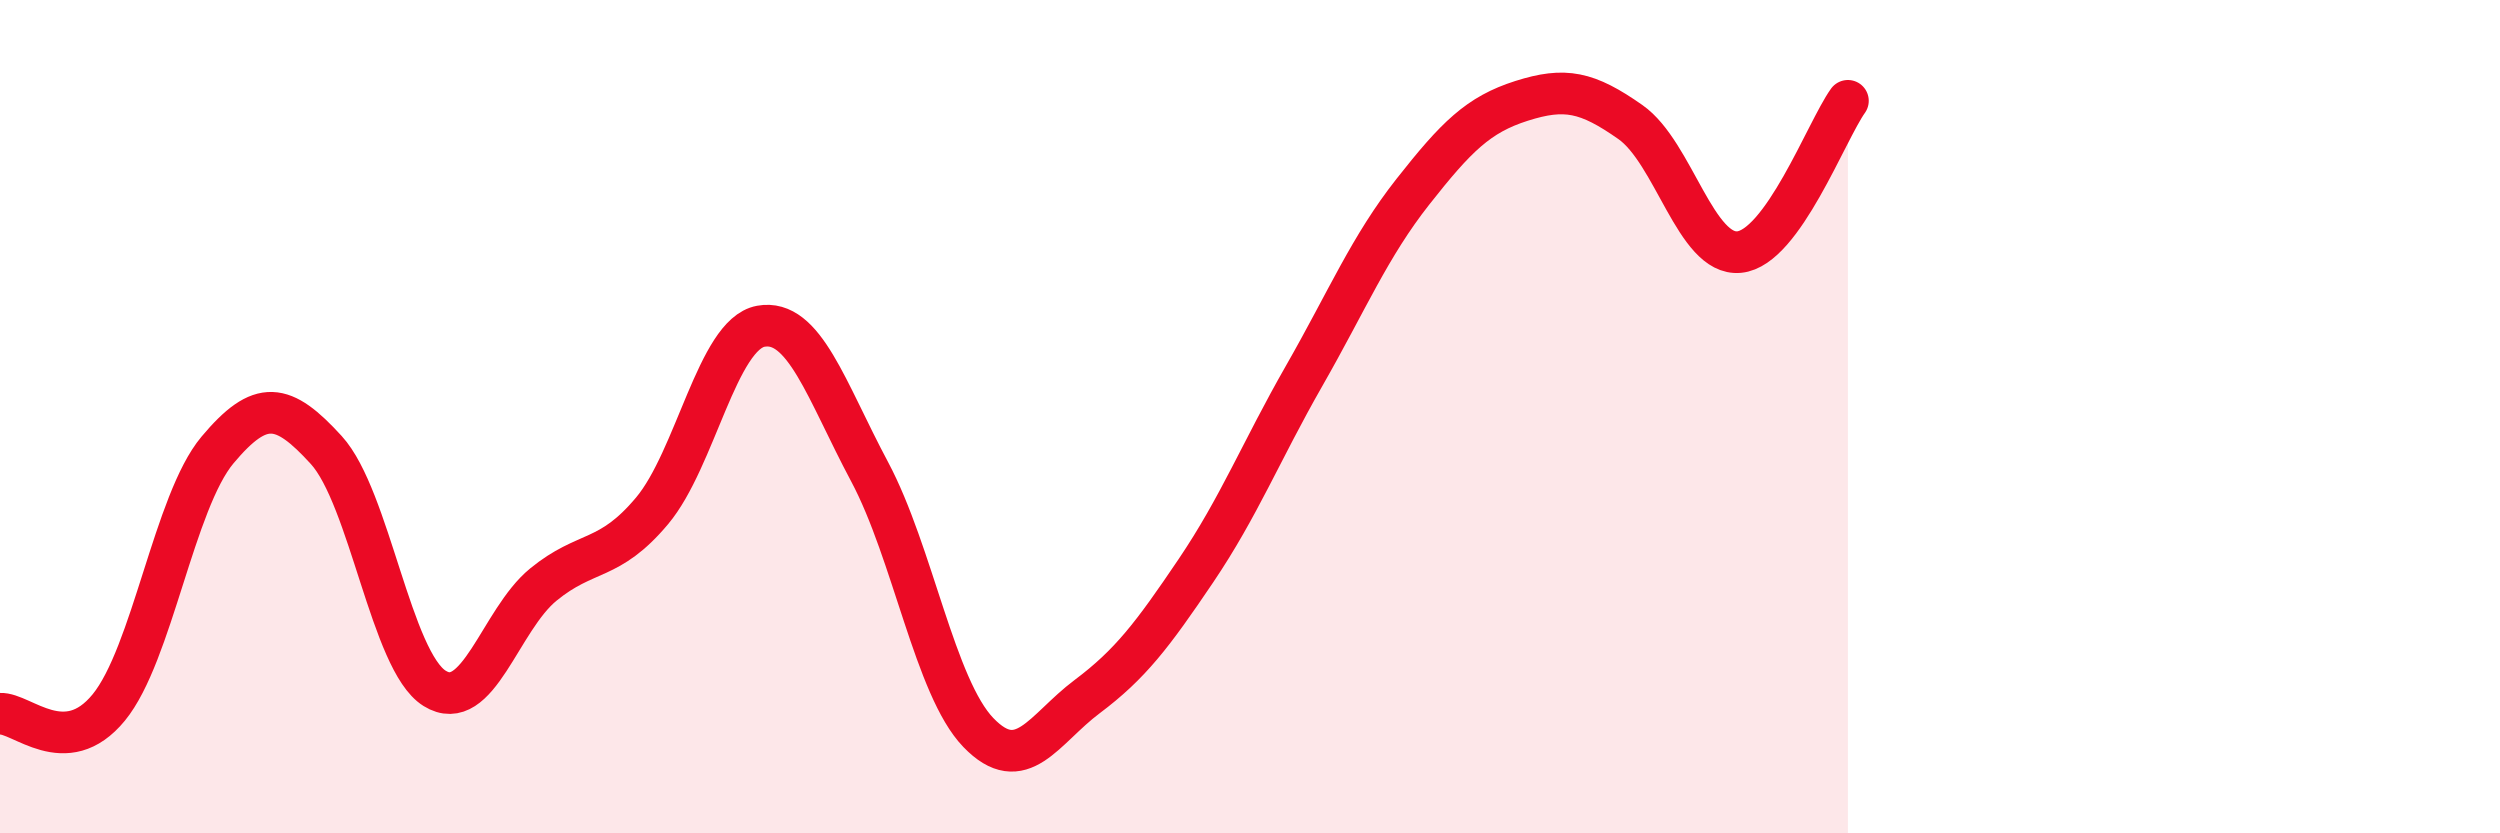
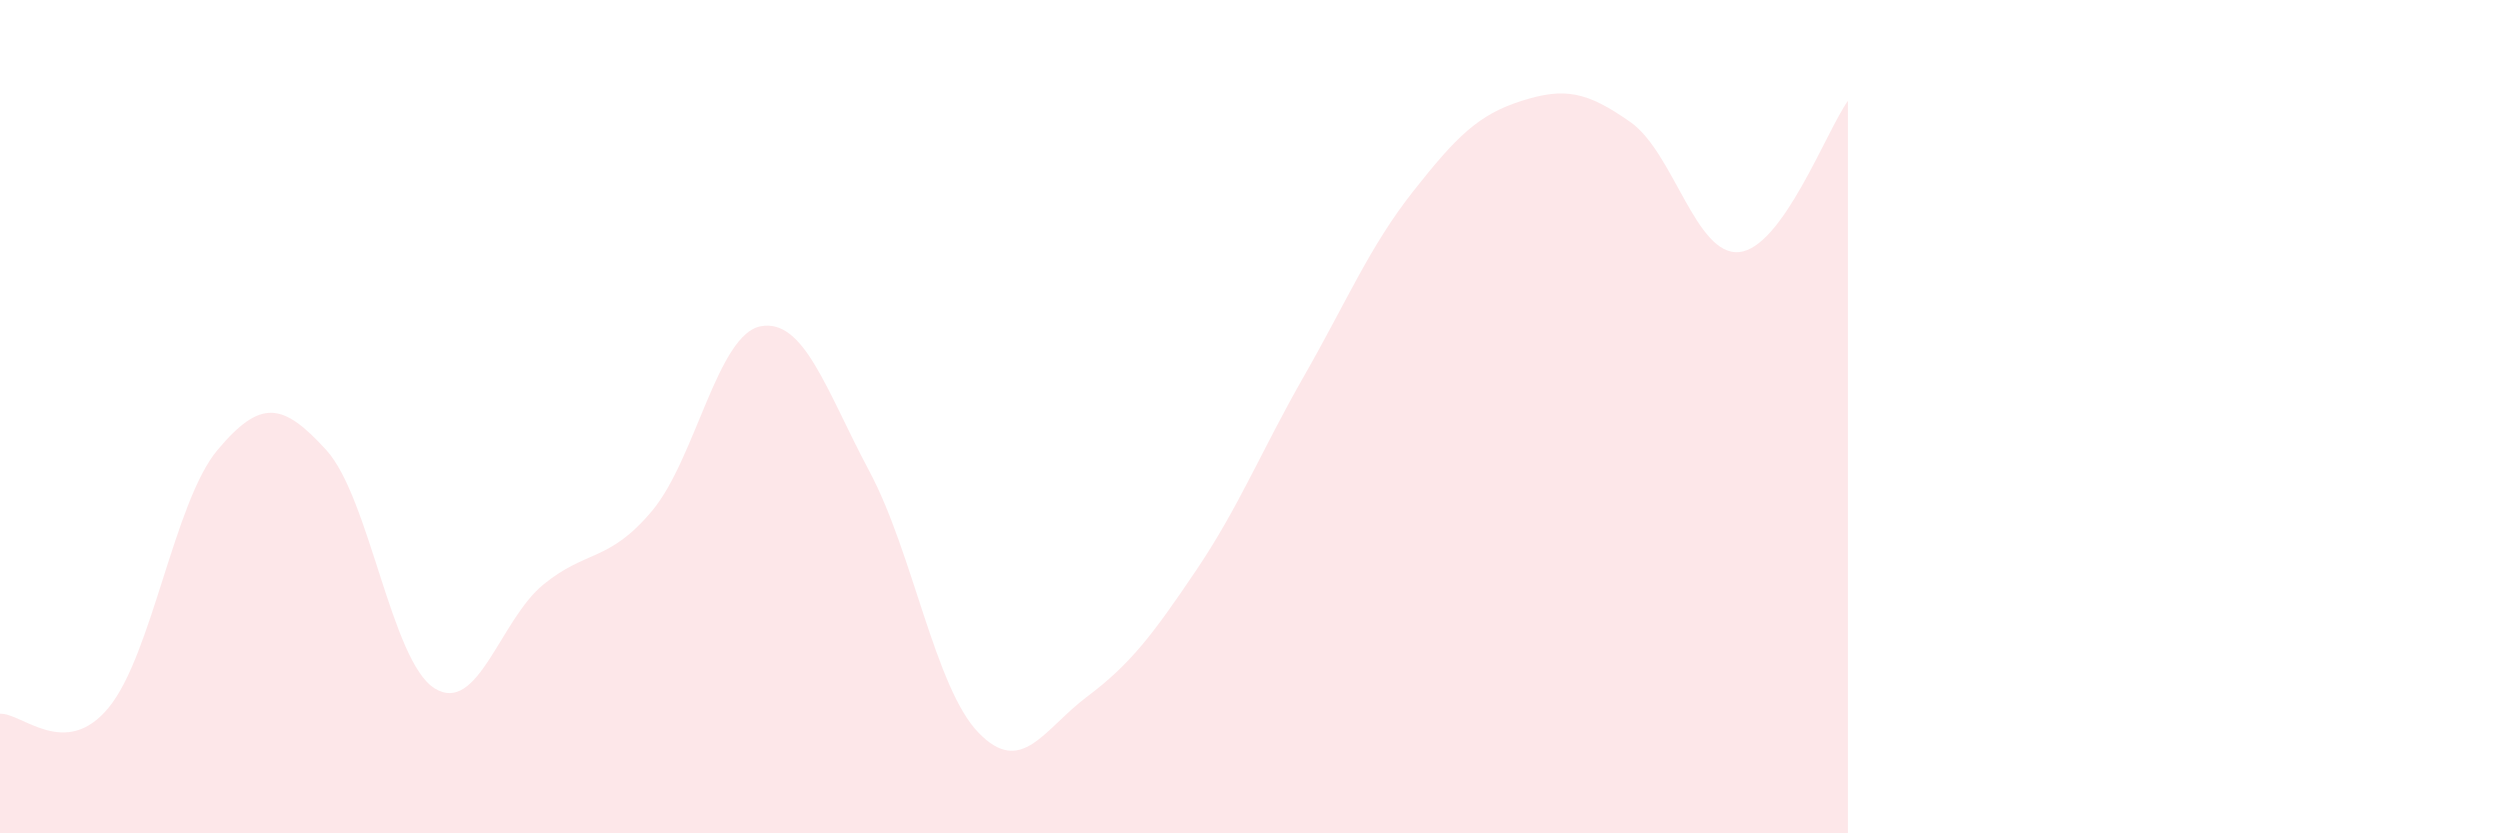
<svg xmlns="http://www.w3.org/2000/svg" width="60" height="20" viewBox="0 0 60 20">
  <path d="M 0,17.13 C 0.52,17.1 1.57,18.25 2.61,16.98 C 3.65,15.71 4.18,12.04 5.22,10.8 C 6.26,9.56 6.79,9.66 7.83,10.8 C 8.87,11.94 9.39,15.87 10.43,16.52 C 11.47,17.17 12,14.88 13.04,14.03 C 14.08,13.18 14.61,13.5 15.65,12.26 C 16.69,11.02 17.22,8.02 18.26,7.83 C 19.3,7.64 19.83,9.37 20.87,11.32 C 21.91,13.27 22.44,16.5 23.48,17.58 C 24.52,18.66 25.05,17.5 26.09,16.72 C 27.13,15.94 27.66,15.24 28.7,13.7 C 29.74,12.16 30.26,10.84 31.3,9.02 C 32.34,7.2 32.87,5.92 33.91,4.6 C 34.95,3.28 35.48,2.75 36.52,2.42 C 37.56,2.09 38.09,2.2 39.13,2.93 C 40.17,3.66 40.7,6.15 41.74,6.05 C 42.78,5.95 43.83,3.15 44.35,2.42L44.35 20L0 20Z" fill="#EB0A25" opacity="0.1" stroke-linecap="round" stroke-linejoin="round" />
-   <path d="M 0,17.13 C 0.52,17.1 1.57,18.25 2.61,16.98 C 3.65,15.71 4.18,12.04 5.22,10.8 C 6.26,9.56 6.79,9.66 7.83,10.8 C 8.87,11.94 9.39,15.87 10.43,16.52 C 11.47,17.17 12,14.88 13.04,14.03 C 14.08,13.18 14.61,13.5 15.65,12.26 C 16.69,11.02 17.22,8.02 18.26,7.83 C 19.3,7.64 19.83,9.37 20.87,11.32 C 21.91,13.27 22.44,16.5 23.48,17.58 C 24.52,18.66 25.05,17.5 26.09,16.72 C 27.13,15.94 27.66,15.24 28.7,13.7 C 29.74,12.16 30.26,10.84 31.3,9.02 C 32.34,7.2 32.87,5.92 33.91,4.6 C 34.95,3.28 35.48,2.75 36.52,2.42 C 37.56,2.09 38.09,2.2 39.13,2.93 C 40.17,3.66 40.7,6.15 41.74,6.05 C 42.78,5.95 43.83,3.15 44.35,2.42" stroke="#EB0A25" stroke-width="1" fill="none" stroke-linecap="round" stroke-linejoin="round" />
</svg>